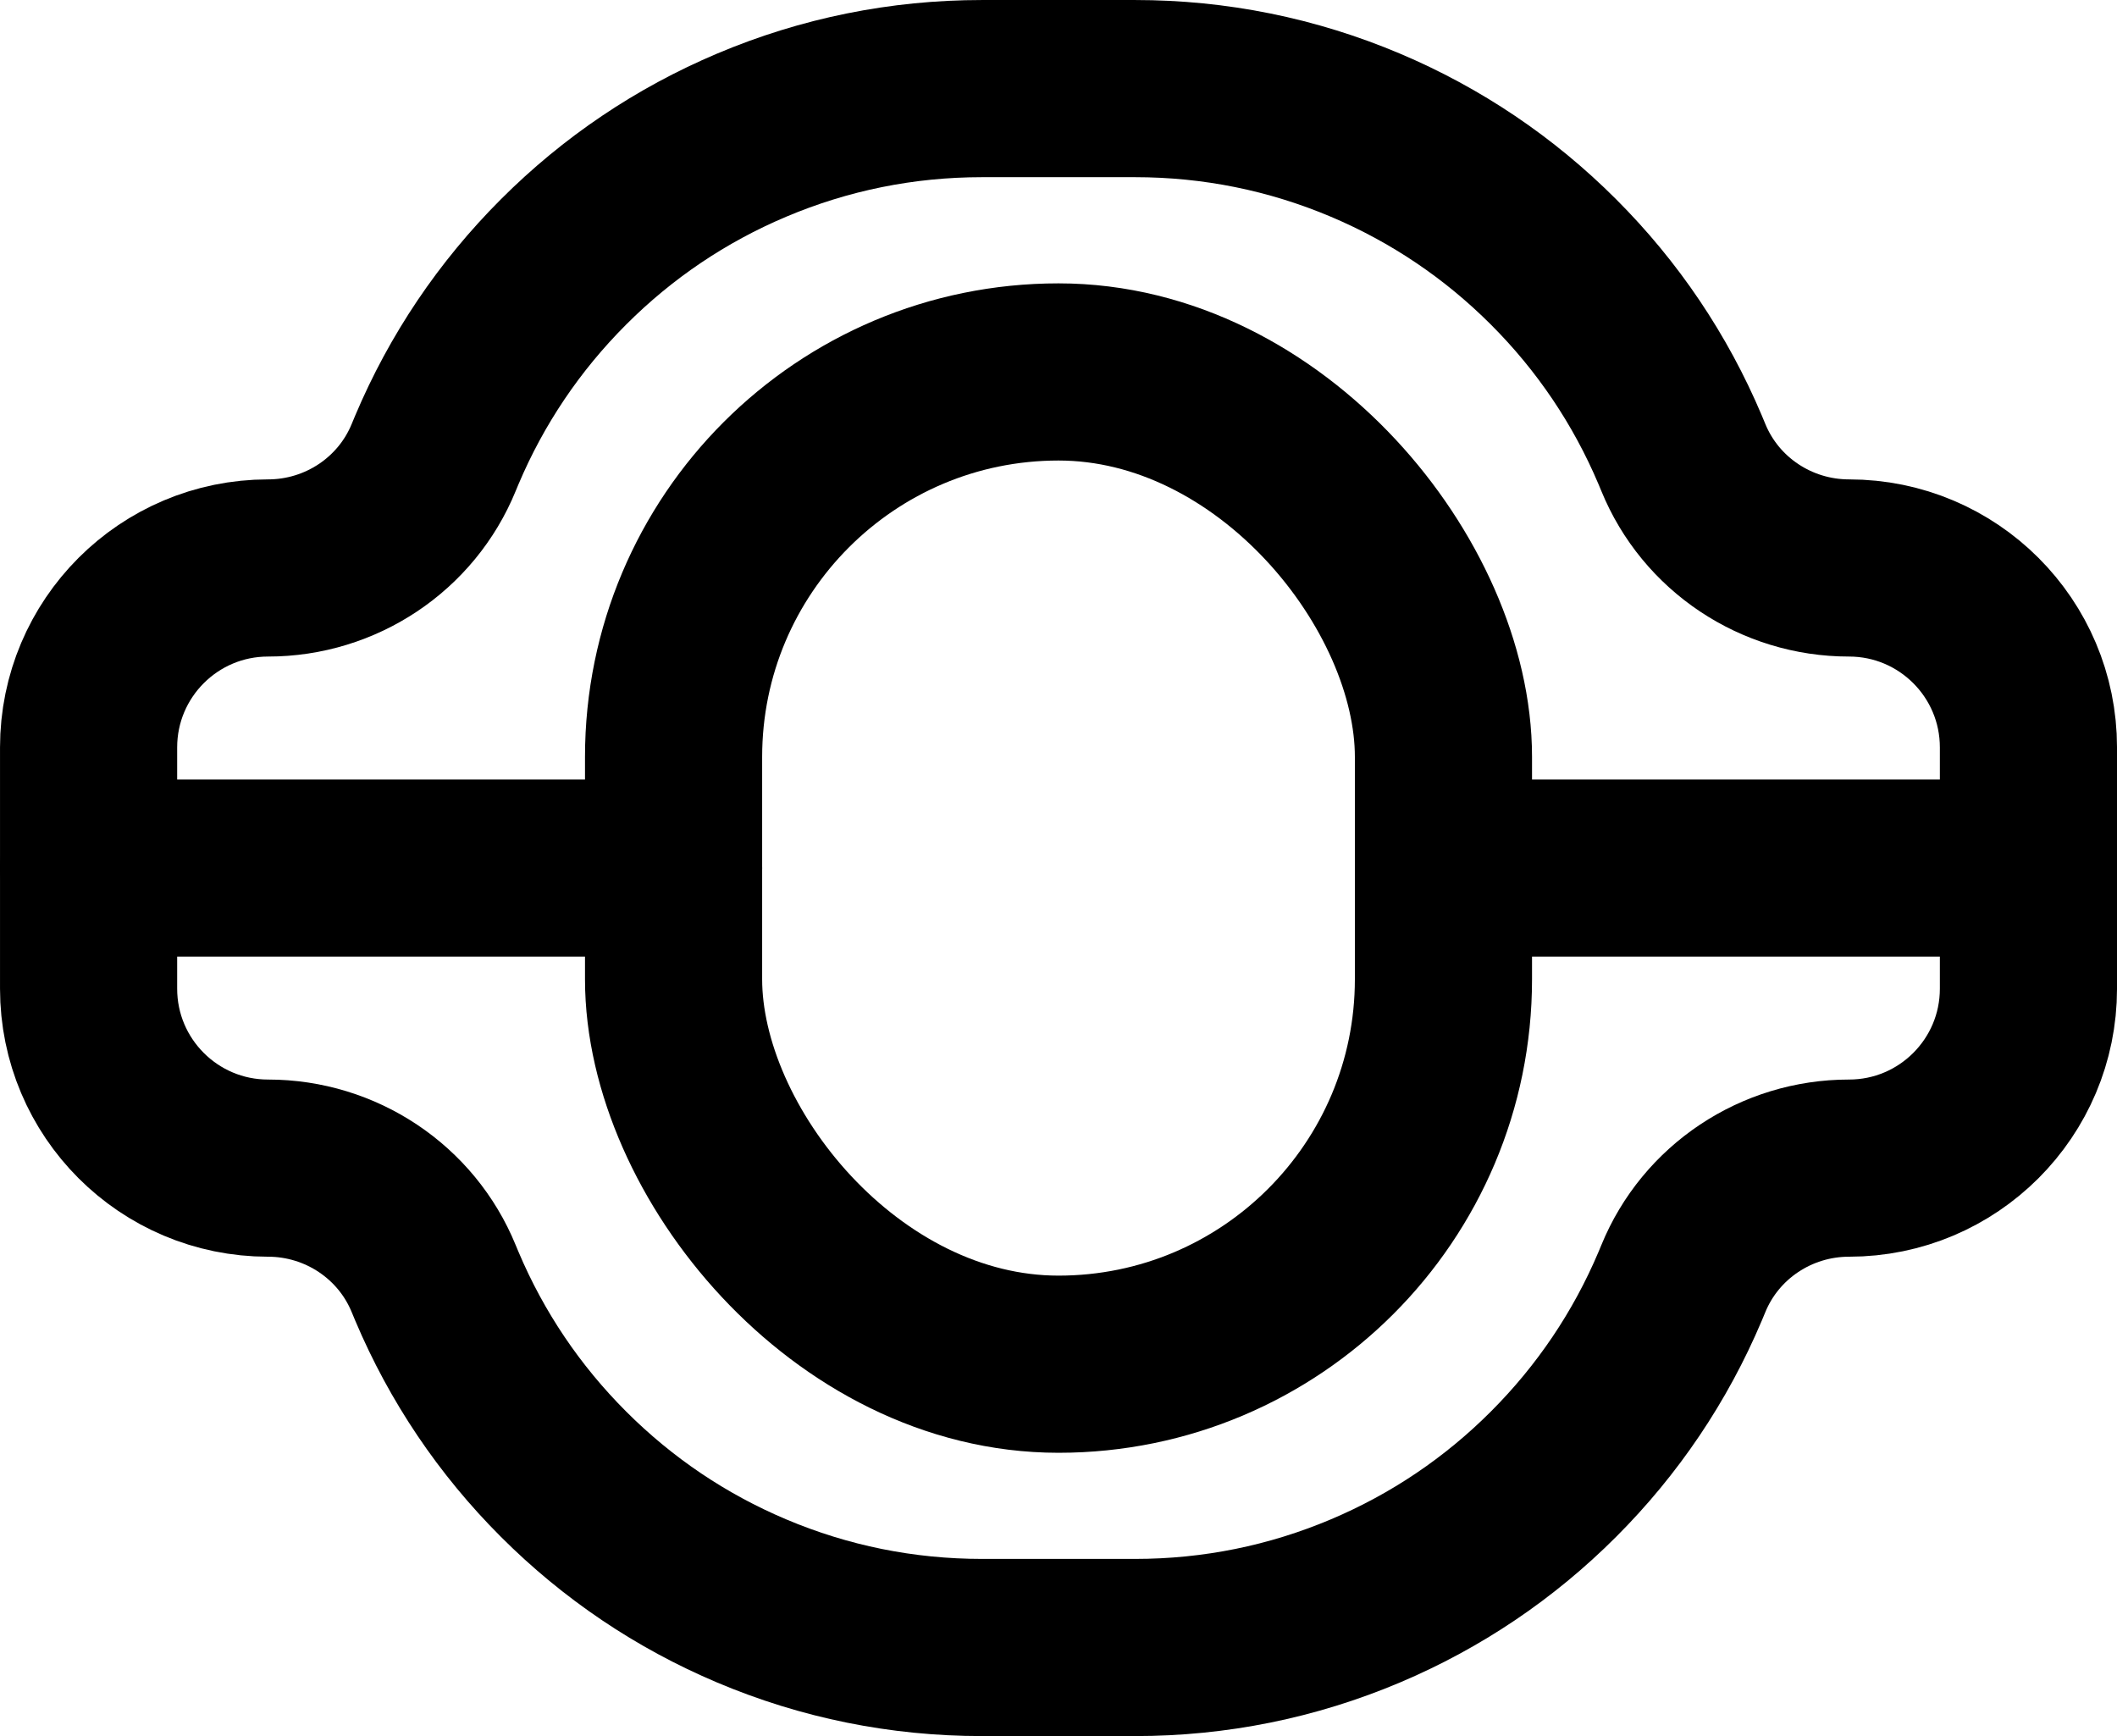
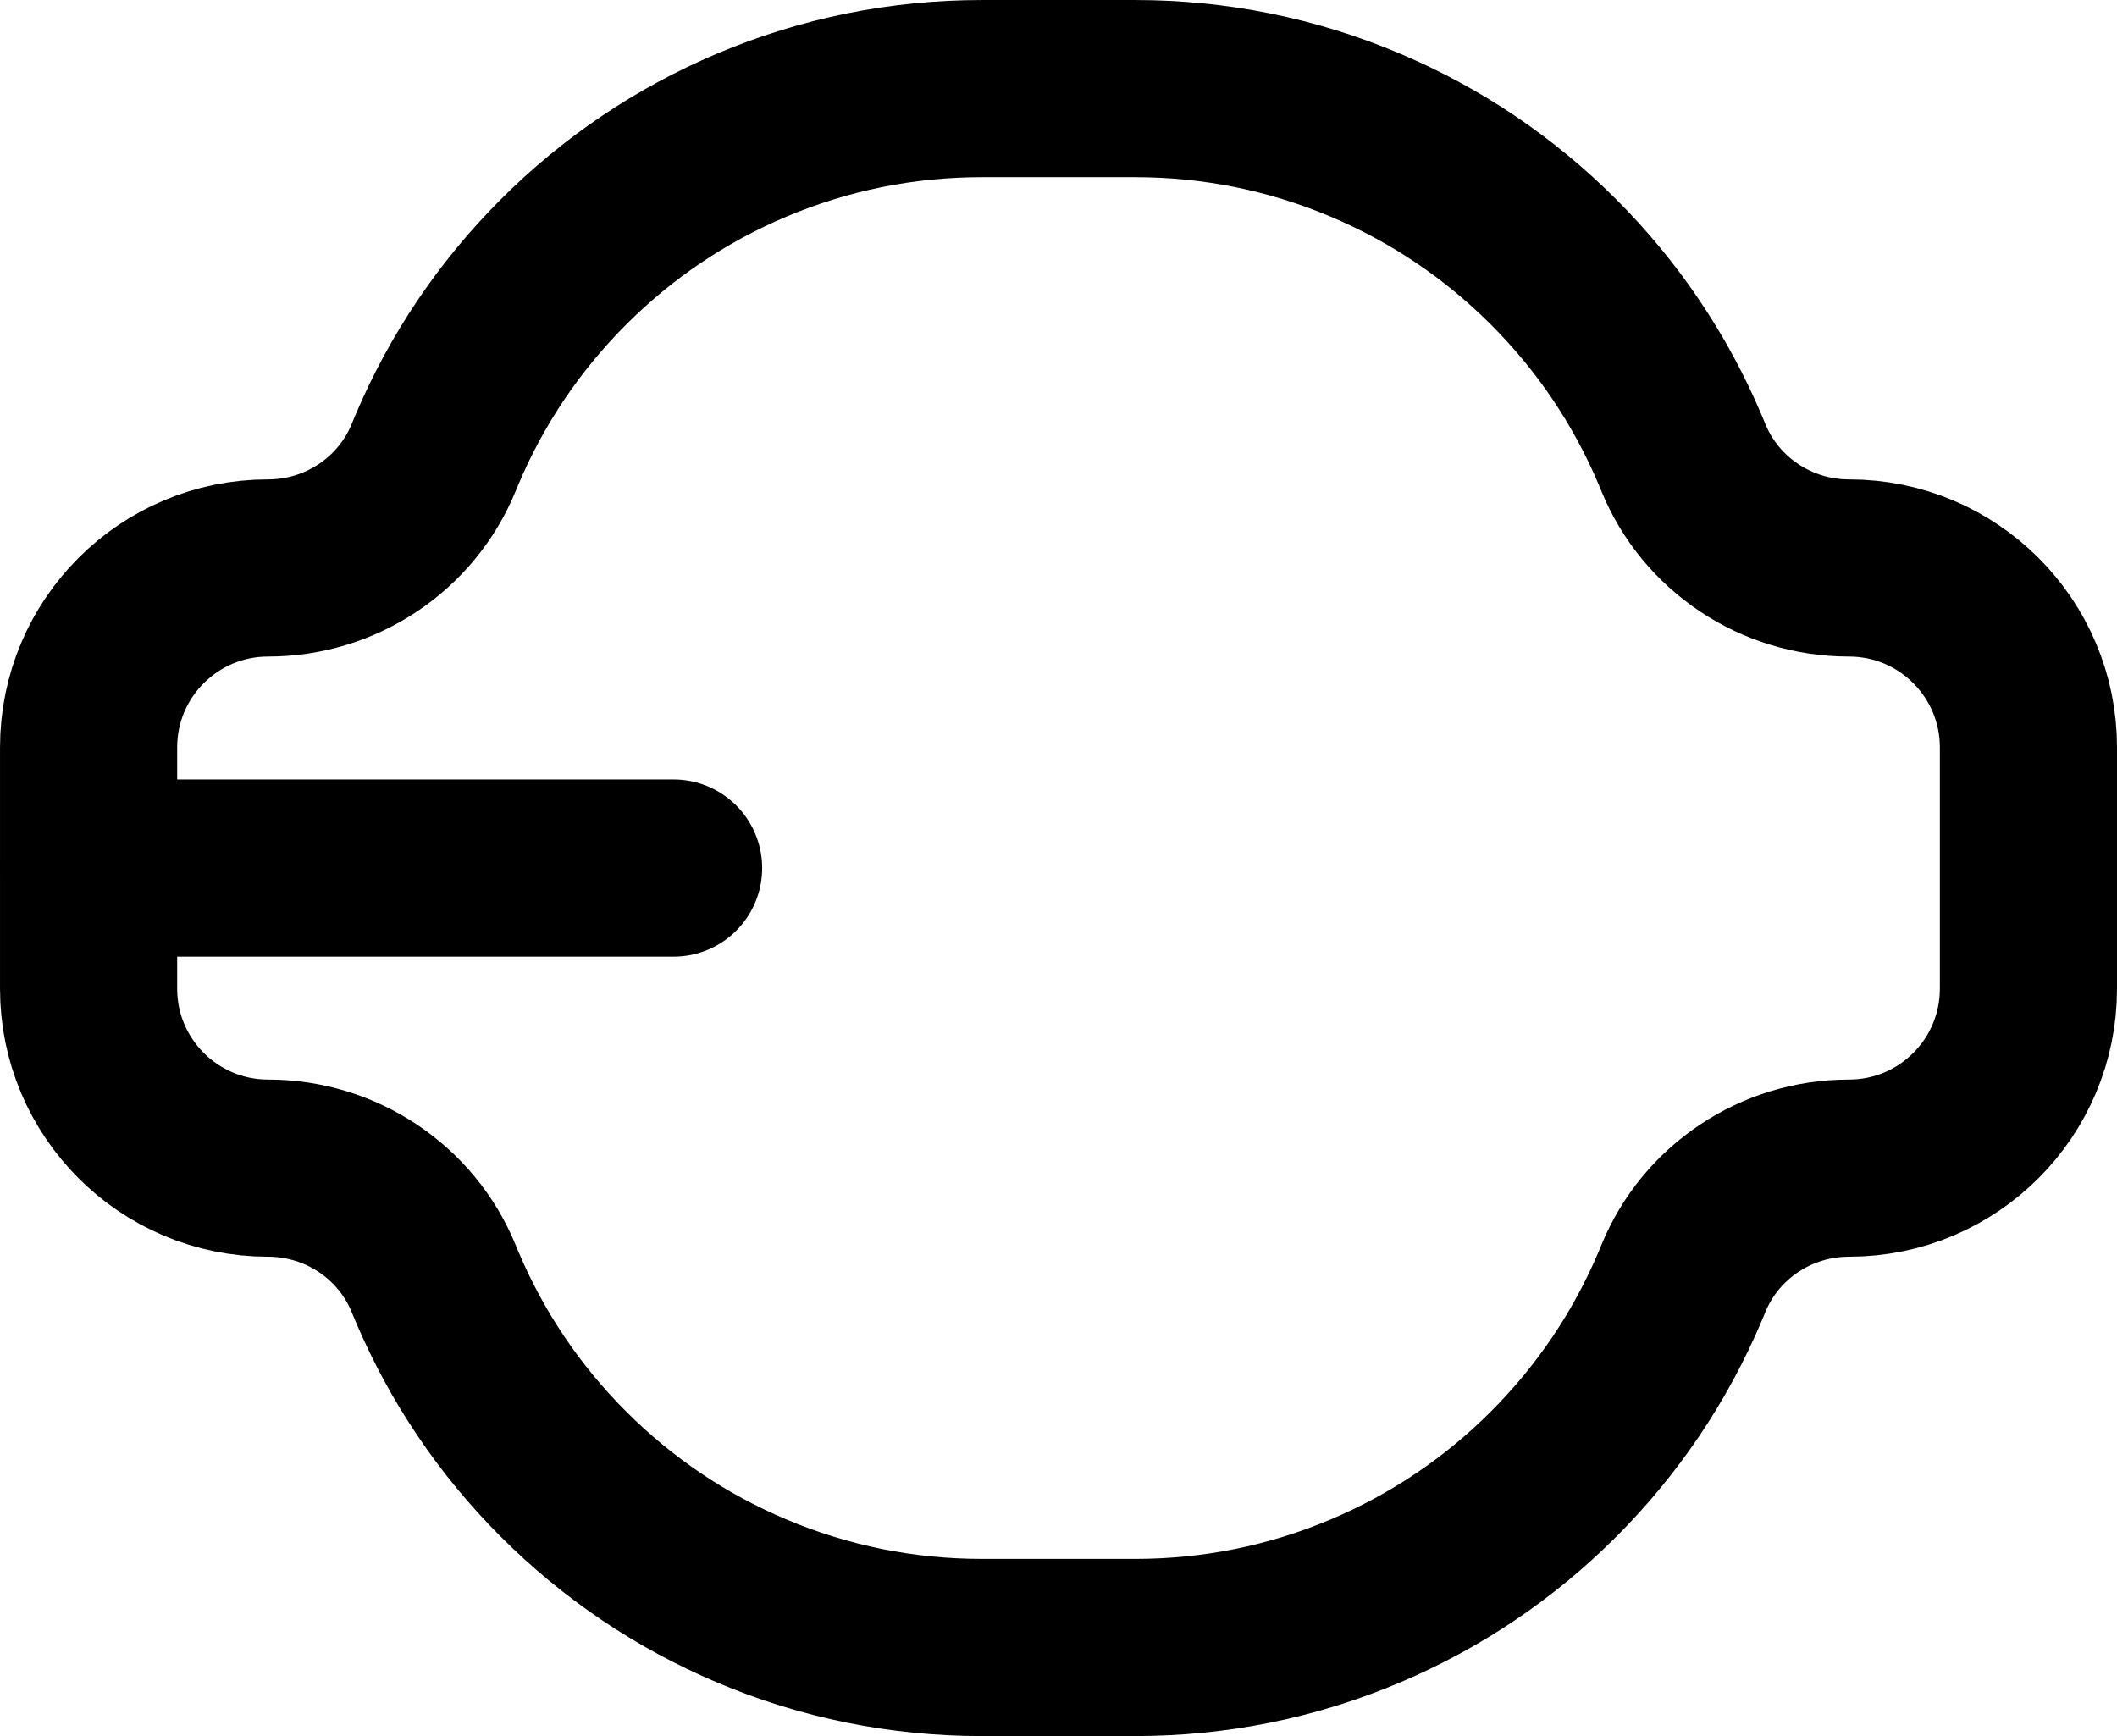
<svg xmlns="http://www.w3.org/2000/svg" id="Layer_1" viewBox="0 0 796.7 653.34">
  <defs>
    <style>
      .cls-1 {
        fill: none;
        stroke: #000;
        stroke-linecap: round;
        stroke-linejoin: round;
        stroke-width: 66.67px;
      }
    </style>
  </defs>
-   <rect class="cls-1" x="253.49" y="139.97" width="289.73" height="373.41" rx="144.87" ry="144.87" />
-   <path class="cls-1" d="M695.84,213.74h0c-27.32,0-52.08-16.4-62.39-41.69-.37-.91-.75-1.83-1.14-2.74-11.22-26.53-27.26-50.34-47.68-70.75-20.42-20.42-44.22-36.46-70.75-47.68-27.52-11.64-56.7-17.54-86.72-17.54h-57.61c-30.02,0-59.19,5.9-86.72,17.54-26.53,11.22-50.34,27.26-70.75,47.68-20.42,20.42-36.46,44.22-47.68,70.75-.39.91-.76,1.82-1.14,2.74-10.31,25.3-35.08,41.69-62.39,41.69h0c-37.3,0-67.53,30.24-67.53,67.53v90.79c0,37.3,30.24,67.53,67.53,67.53h0c27.32,0,52.08,16.4,62.39,41.69.37.91.75,1.83,1.14,2.74,11.22,26.53,27.26,50.34,47.68,70.75,20.42,20.42,44.22,36.46,70.75,47.68,27.52,11.64,56.7,17.54,86.72,17.54h57.61c30.02,0,59.19-5.9,86.72-17.54,26.53-11.22,50.34-27.26,70.75-47.68s36.46-44.22,47.68-70.75c.39-.91.76-1.82,1.14-2.74,10.31-25.3,35.08-41.69,62.39-41.69h0c37.3,0,67.53-30.24,67.53-67.53v-90.79c0-37.3-30.24-67.53-67.53-67.53Z" />
-   <line class="cls-1" x1="543.22" y1="326.67" x2="763.37" y2="326.67" />
+   <path class="cls-1" d="M695.84,213.74h0c-27.32,0-52.08-16.4-62.39-41.69-.37-.91-.75-1.83-1.14-2.74-11.22-26.53-27.26-50.34-47.68-70.75-20.42-20.42-44.22-36.46-70.75-47.68-27.52-11.64-56.7-17.54-86.72-17.54h-57.61c-30.02,0-59.19,5.9-86.72,17.54-26.53,11.22-50.34,27.26-70.75,47.68-20.42,20.42-36.46,44.22-47.68,70.75-.39.91-.76,1.82-1.14,2.74-10.31,25.3-35.08,41.69-62.39,41.69c-37.3,0-67.53,30.24-67.53,67.53v90.79c0,37.3,30.24,67.53,67.53,67.53h0c27.32,0,52.08,16.4,62.39,41.69.37.91.75,1.83,1.14,2.74,11.22,26.53,27.26,50.34,47.68,70.75,20.42,20.42,44.22,36.46,70.75,47.68,27.52,11.64,56.7,17.54,86.72,17.54h57.61c30.02,0,59.19-5.9,86.72-17.54,26.53-11.22,50.34-27.26,70.75-47.68s36.46-44.22,47.68-70.75c.39-.91.76-1.82,1.14-2.74,10.31-25.3,35.08-41.69,62.39-41.69h0c37.3,0,67.53-30.24,67.53-67.53v-90.79c0-37.3-30.24-67.53-67.53-67.53Z" />
  <line class="cls-1" x1="33.33" y1="326.67" x2="253.49" y2="326.67" />
</svg>